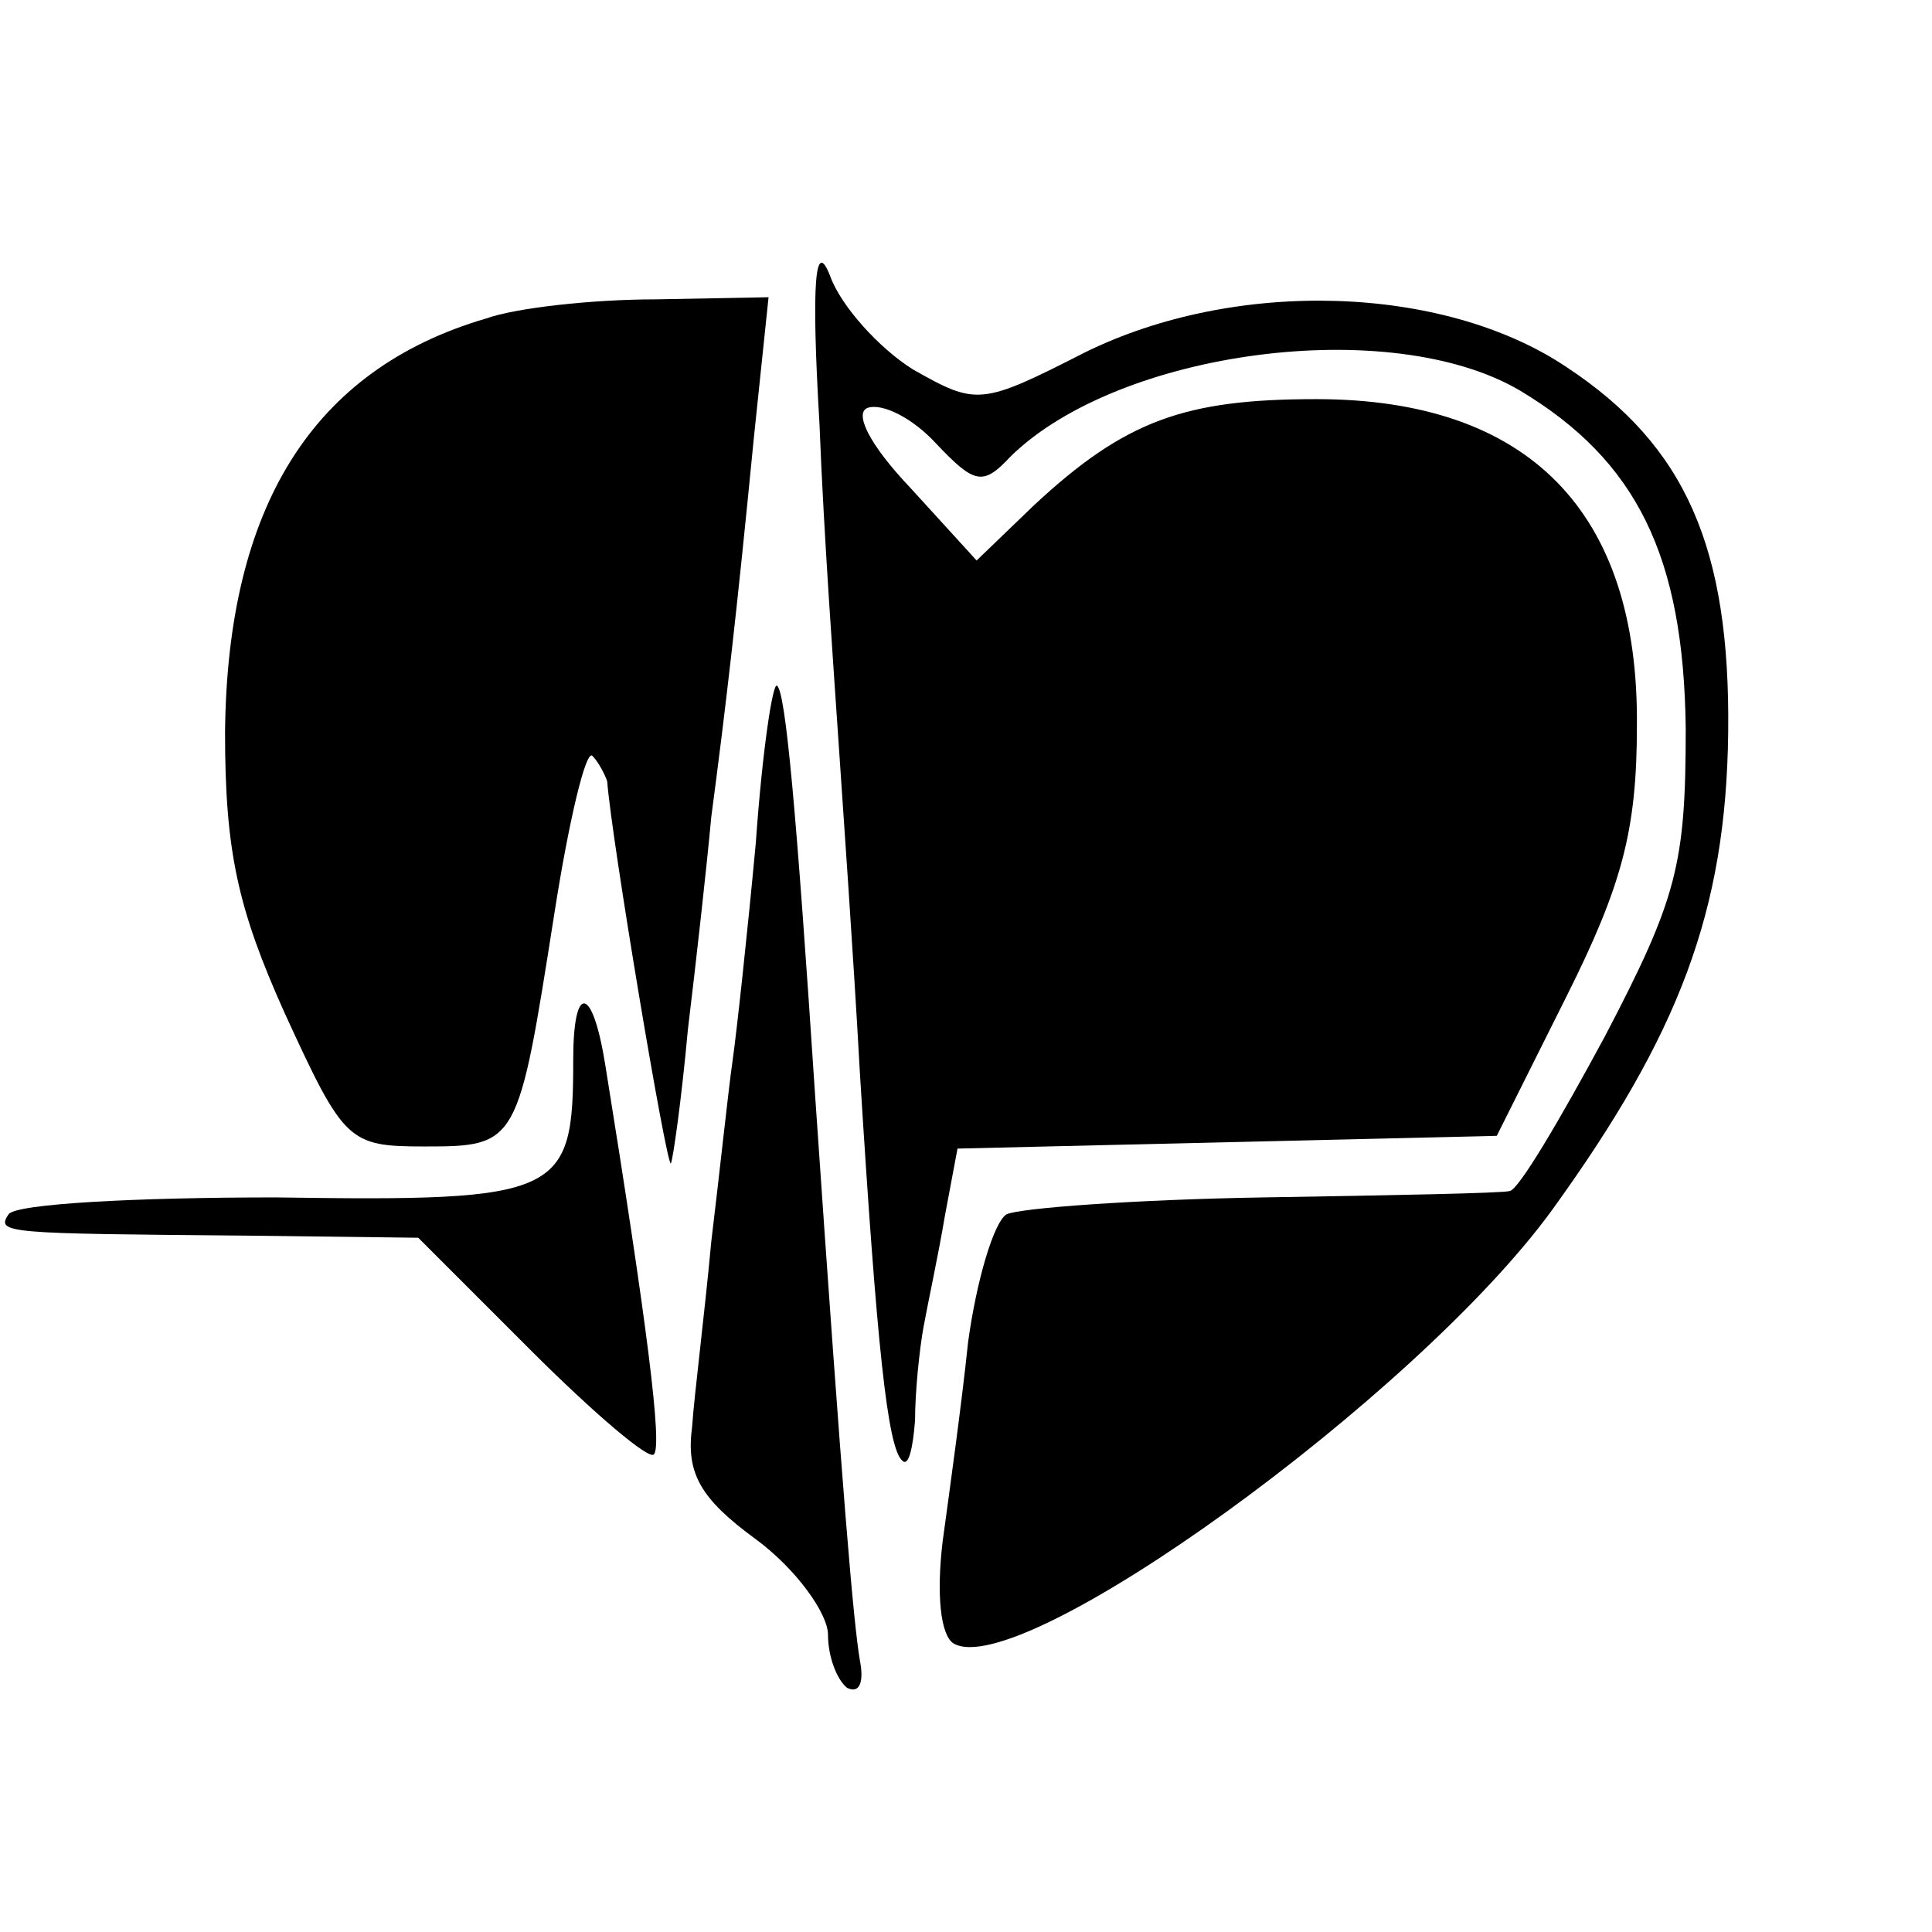
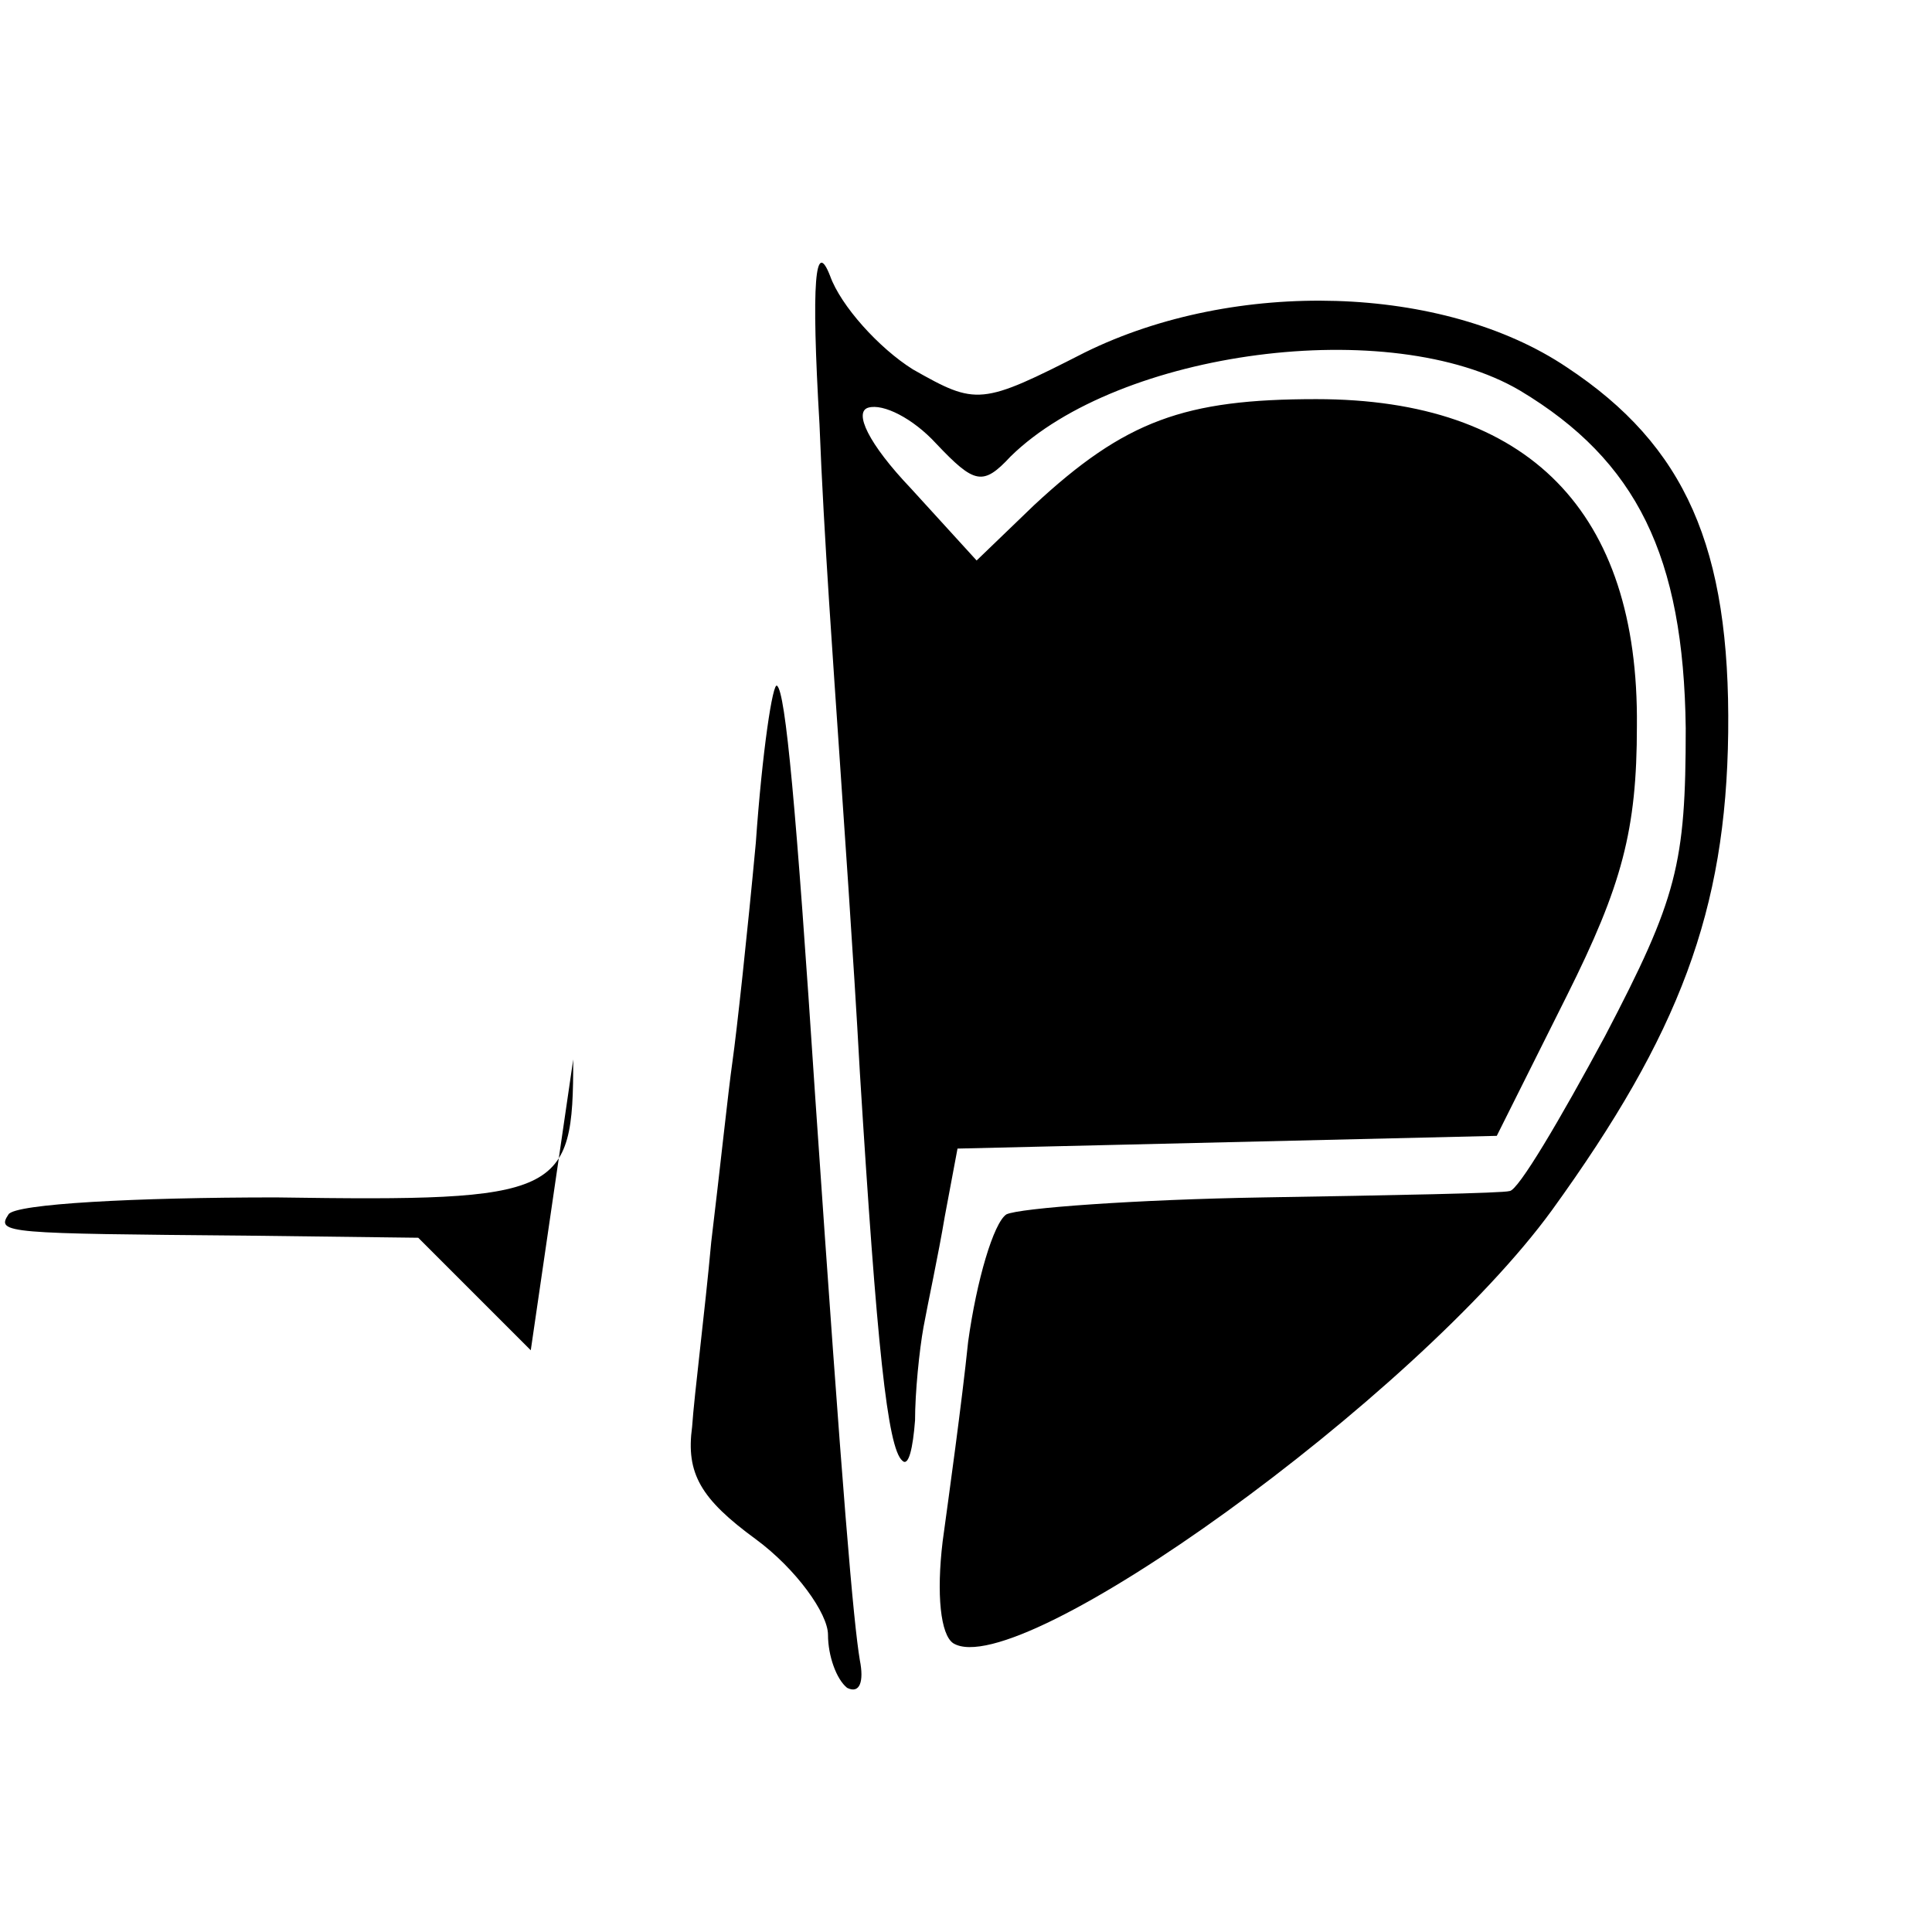
<svg xmlns="http://www.w3.org/2000/svg" version="1.0" width="91pt" height="91pt" viewBox="0 0 91 91" preserveAspectRatio="xMidYMid meet">
  <g transform="translate(0,91) scale(0.1,-0.1)" fill="#000000" stroke="none">
    <path d="M386 710 c2 -52 7 -120 9 -150 2 -30 7 -100 10 -155 8 -129 13 -177 20 -183 3 -3 5 6 6 19 0 13 2 33 4 44 2 11 7 34 10 52 l6 32 127 3 127 3 33 66 c26 52 33 78 33 127 1 101 -51 154 -151 154 -62 0 -90 -10 -133 -50 l-27 -26 -31 34 c-20 21 -27 36 -20 38 7 2 21 -5 32 -17 18 -19 22 -20 35 -6 51 50 179 67 240 31 55 -33 77 -78 78 -159 0 -64 -4 -80 -38 -145 -21 -39 -41 -73 -45 -73 -3 -1 -55 -2 -116 -3 -60 -1 -115 -5 -121 -8 -6 -4 -14 -31 -18 -60 -3 -29 -9 -72 -12 -94 -3 -25 -1 -44 5 -48 31 -19 218 116 282 204 60 83 82 141 83 225 1 87 -20 135 -76 172 -58 39 -156 42 -227 7 -49 -25 -51 -25 -81 -8 -16 10 -34 30 -39 44 -7 18 -9 -2 -5 -70z" />
-     <path d="M229 760 c-82 -24 -122 -89 -123 -195 0 -56 6 -83 28 -132 28 -61 30 -63 66 -63 44 0 44 1 61 109 7 45 15 78 18 75 3 -3 6 -9 7 -12 2 -27 28 -182 30 -180 1 2 5 30 8 63 4 33 9 78 11 100 7 53 12 96 20 178 l7 67 -53 -1 c-30 0 -66 -4 -80 -9z" />
    <path d="M356 513 c-4 -43 -9 -89 -11 -103 -2 -14 -6 -52 -10 -85 -3 -33 -8 -72 -9 -87 -3 -22 4 -34 30 -53 19 -14 34 -35 34 -45 0 -10 4 -21 9 -25 6 -3 8 3 6 13 -3 18 -8 75 -21 265 -9 137 -14 191 -18 194 -2 2 -7 -31 -10 -74z" />
-     <path d="M270 411 c0 -64 -5 -67 -140 -65 -66 0 -123 -3 -126 -8 -6 -9 -1 -9 112 -10 l81 -1 53 -53 c30 -30 56 -52 58 -49 4 4 -3 60 -23 184 -6 37 -15 38 -15 2z" />
+     <path d="M270 411 c0 -64 -5 -67 -140 -65 -66 0 -123 -3 -126 -8 -6 -9 -1 -9 112 -10 l81 -1 53 -53 z" />
  </g>
</svg>